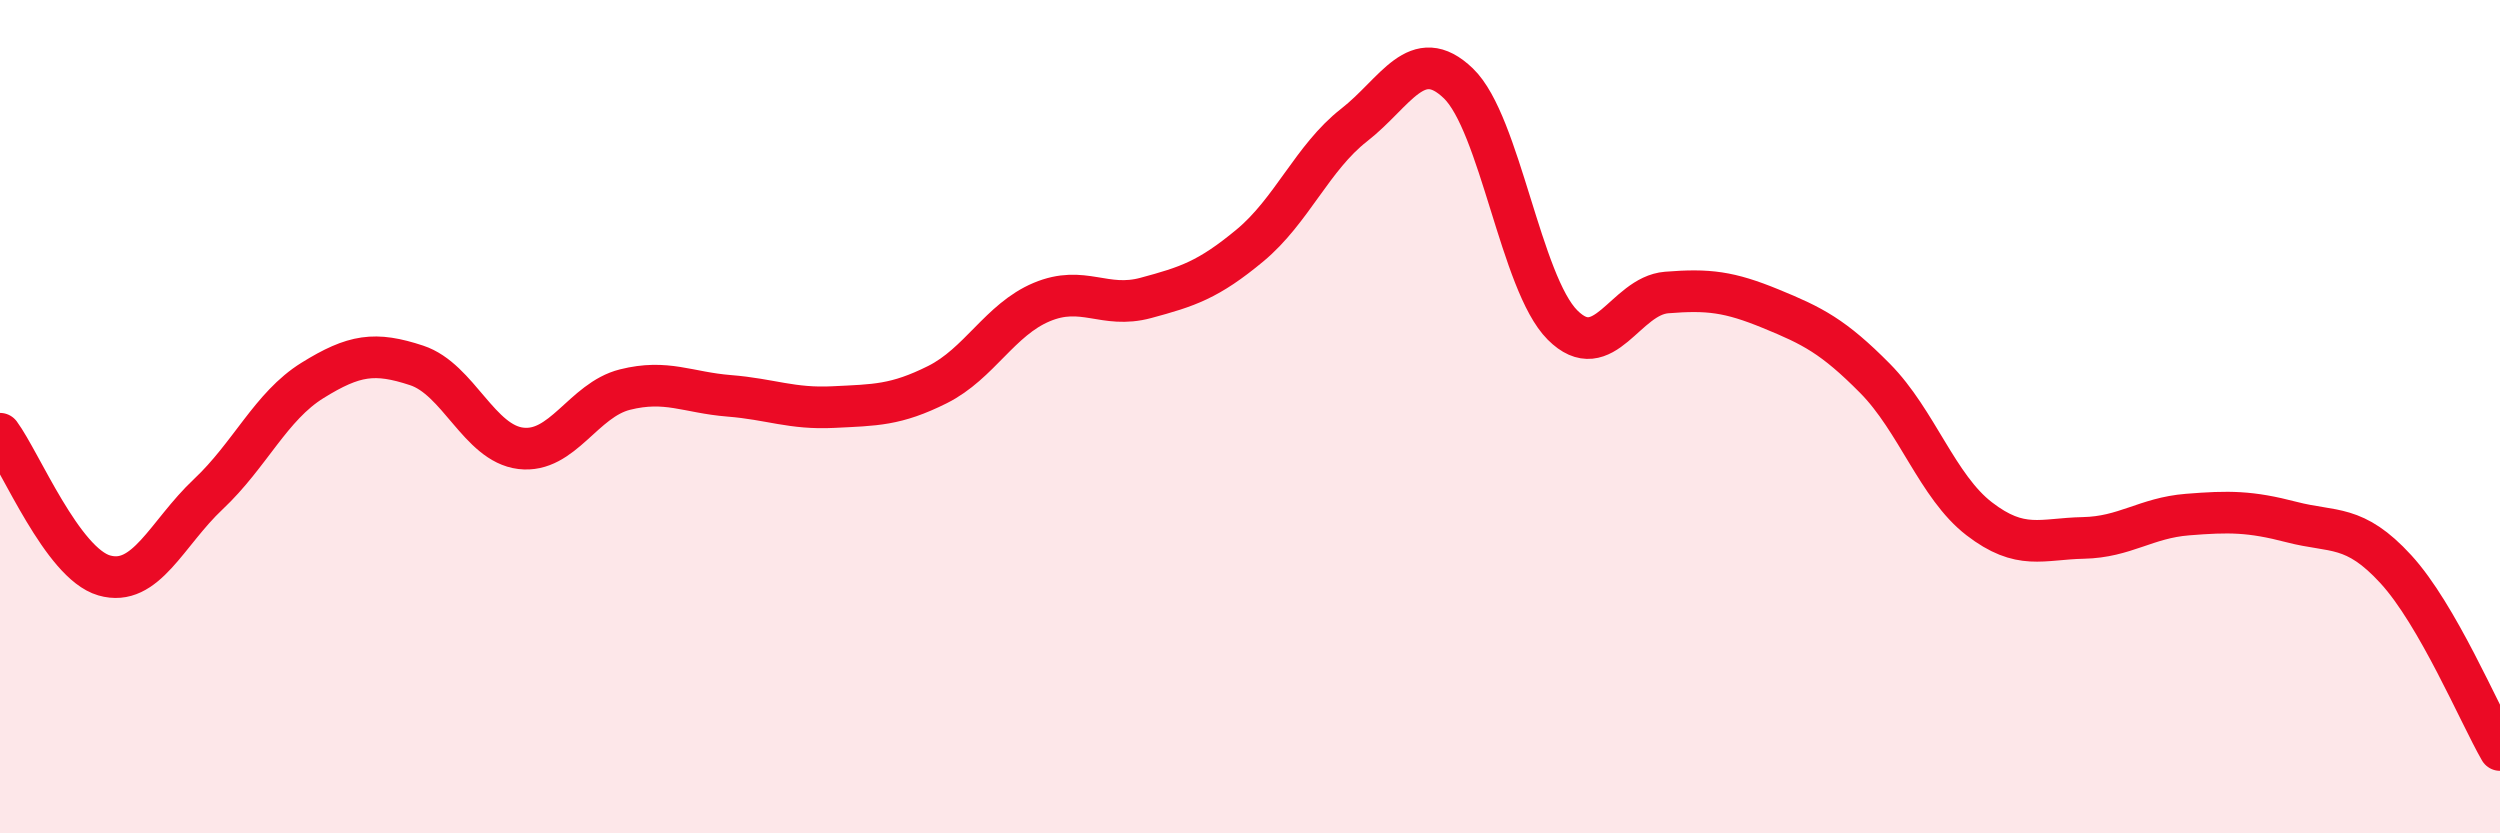
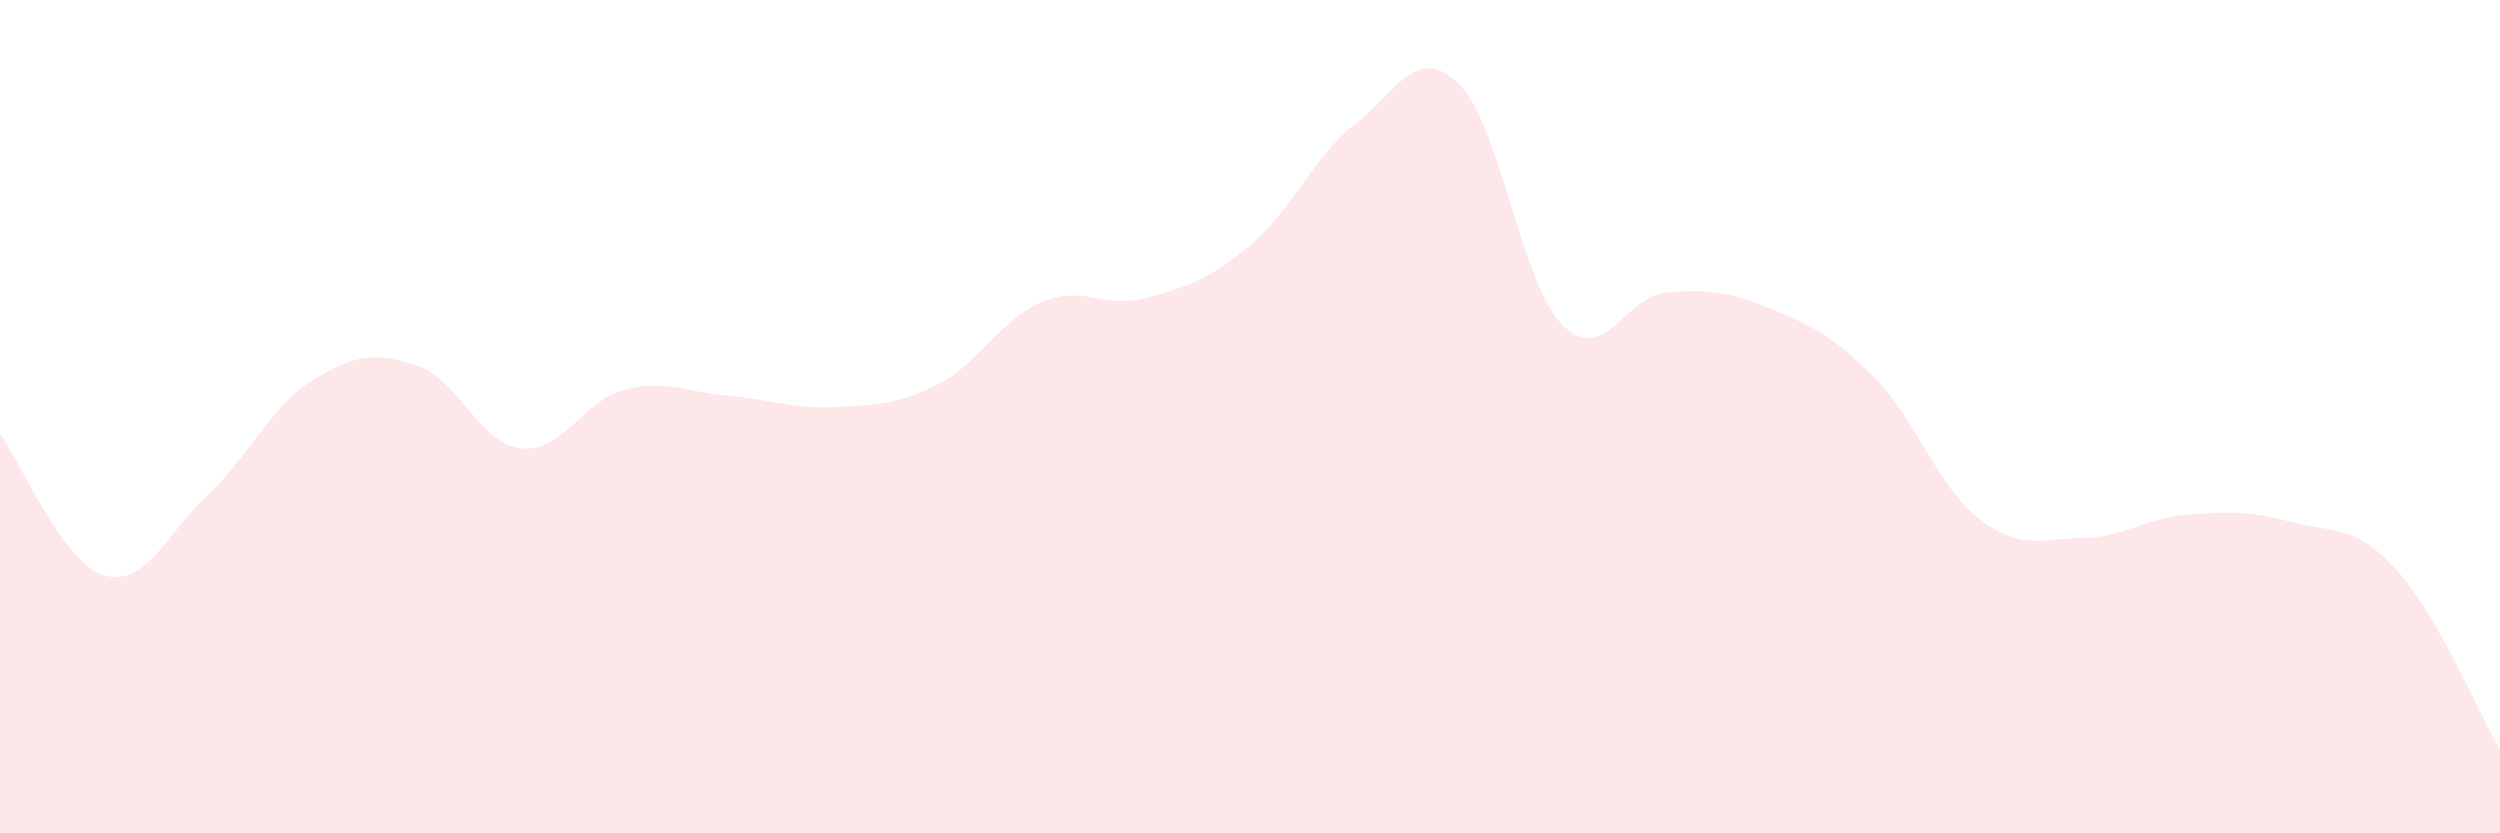
<svg xmlns="http://www.w3.org/2000/svg" width="60" height="20" viewBox="0 0 60 20">
  <path d="M 0,10.41 C 0.5,11.09 1.5,13.52 2.5,13.81 C 3.5,14.1 4,12.8 5,11.86 C 6,10.92 6.5,9.75 7.5,9.13 C 8.5,8.51 9,8.44 10,8.77 C 11,9.1 11.5,10.64 12.5,10.76 C 13.5,10.88 14,9.6 15,9.35 C 16,9.1 16.5,9.42 17.5,9.5 C 18.5,9.58 19,9.82 20,9.77 C 21,9.72 21.5,9.73 22.5,9.23 C 23.5,8.73 24,7.67 25,7.25 C 26,6.83 26.5,7.42 27.5,7.15 C 28.5,6.88 29,6.72 30,5.89 C 31,5.06 31.5,3.78 32.5,3 C 33.5,2.22 34,1.04 35,2 C 36,2.96 36.5,6.8 37.5,7.8 C 38.5,8.8 39,7.1 40,7.02 C 41,6.94 41.5,7 42.5,7.41 C 43.5,7.82 44,8.07 45,9.08 C 46,10.09 46.5,11.68 47.5,12.45 C 48.5,13.22 49,12.93 50,12.91 C 51,12.89 51.5,12.43 52.5,12.35 C 53.5,12.27 54,12.27 55,12.53 C 56,12.79 56.5,12.57 57.5,13.66 C 58.5,14.75 59.5,17.13 60,18L60 20L0 20Z" fill="#EB0A25" opacity="0.1" stroke-linecap="round" stroke-linejoin="round" />
-   <path d="M 0,10.41 C 0.5,11.09 1.5,13.52 2.5,13.81 C 3.5,14.1 4,12.8 5,11.86 C 6,10.92 6.5,9.75 7.5,9.13 C 8.5,8.51 9,8.44 10,8.77 C 11,9.1 11.5,10.64 12.5,10.76 C 13.5,10.88 14,9.6 15,9.35 C 16,9.1 16.5,9.42 17.5,9.5 C 18.5,9.58 19,9.82 20,9.77 C 21,9.72 21.5,9.73 22.5,9.23 C 23.5,8.73 24,7.67 25,7.25 C 26,6.83 26.5,7.42 27.5,7.15 C 28.5,6.88 29,6.72 30,5.89 C 31,5.06 31.5,3.78 32.5,3 C 33.5,2.22 34,1.04 35,2 C 36,2.96 36.5,6.8 37.5,7.8 C 38.5,8.8 39,7.1 40,7.02 C 41,6.94 41.5,7 42.5,7.41 C 43.5,7.82 44,8.07 45,9.08 C 46,10.09 46.5,11.68 47.5,12.45 C 48.5,13.22 49,12.93 50,12.91 C 51,12.89 51.5,12.43 52.5,12.35 C 53.5,12.27 54,12.27 55,12.53 C 56,12.79 56.5,12.57 57.5,13.66 C 58.5,14.75 59.5,17.13 60,18" stroke="#EB0A25" stroke-width="1" fill="none" stroke-linecap="round" stroke-linejoin="round" />
</svg>